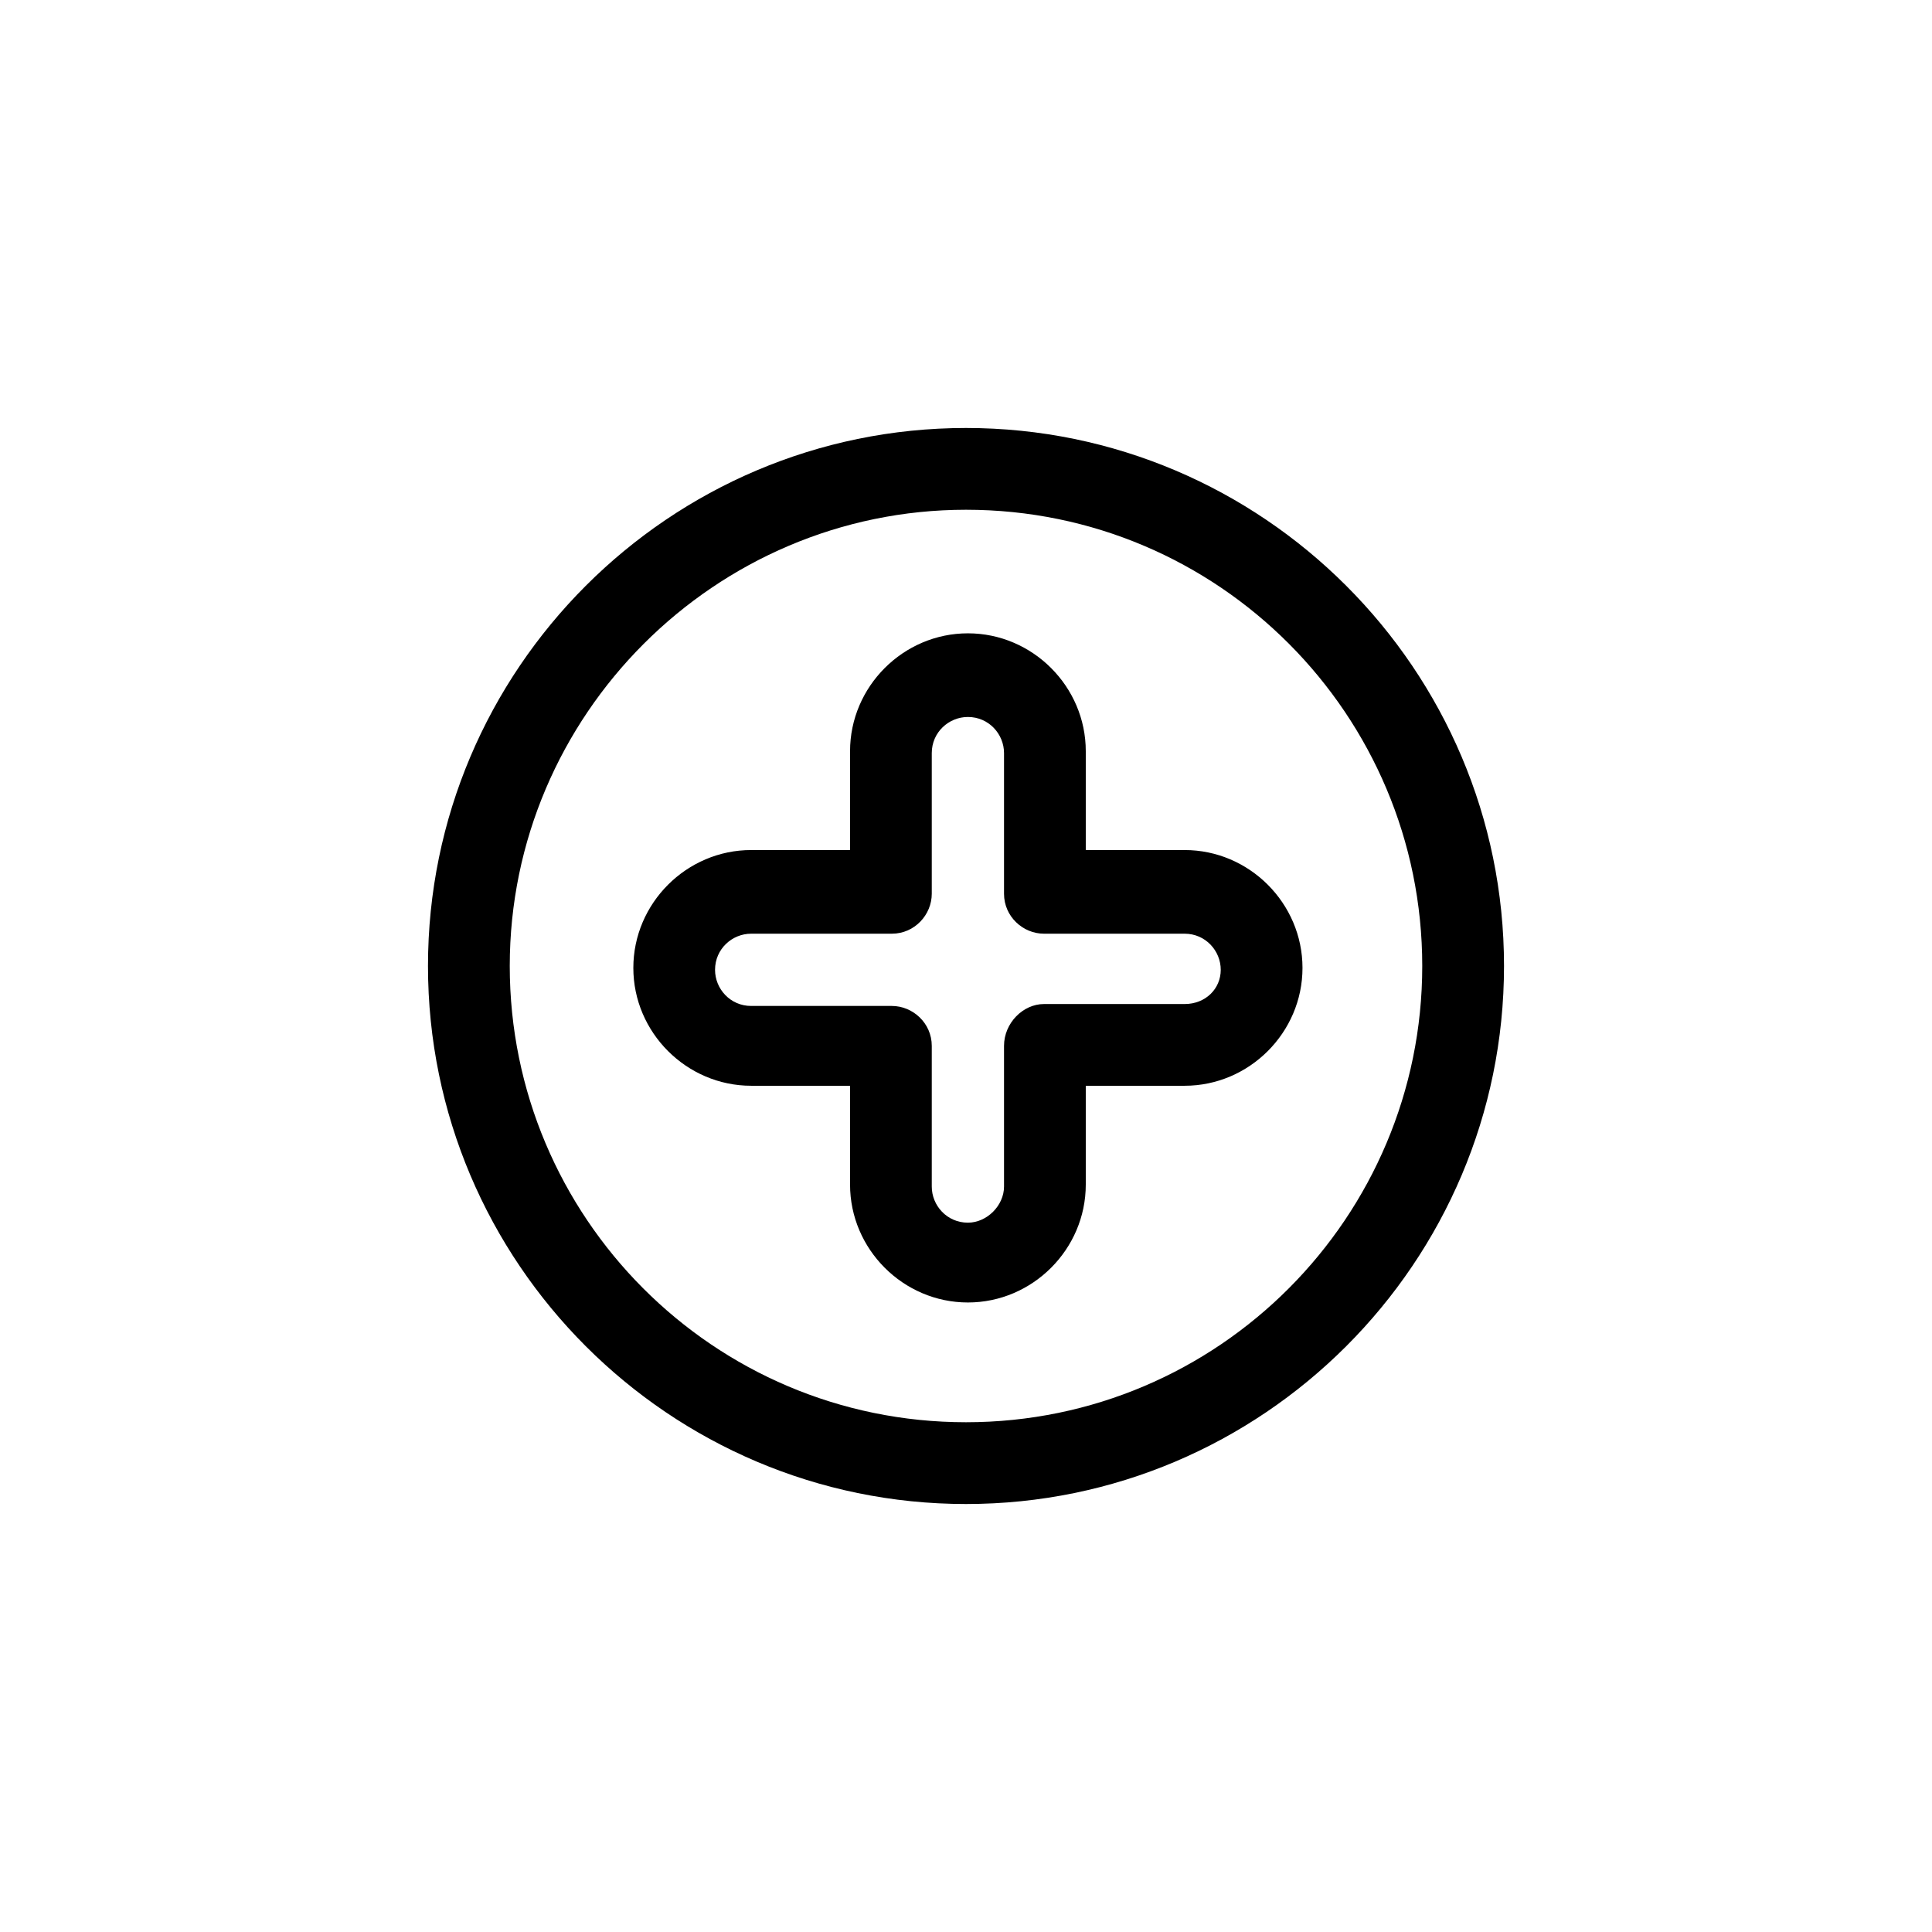
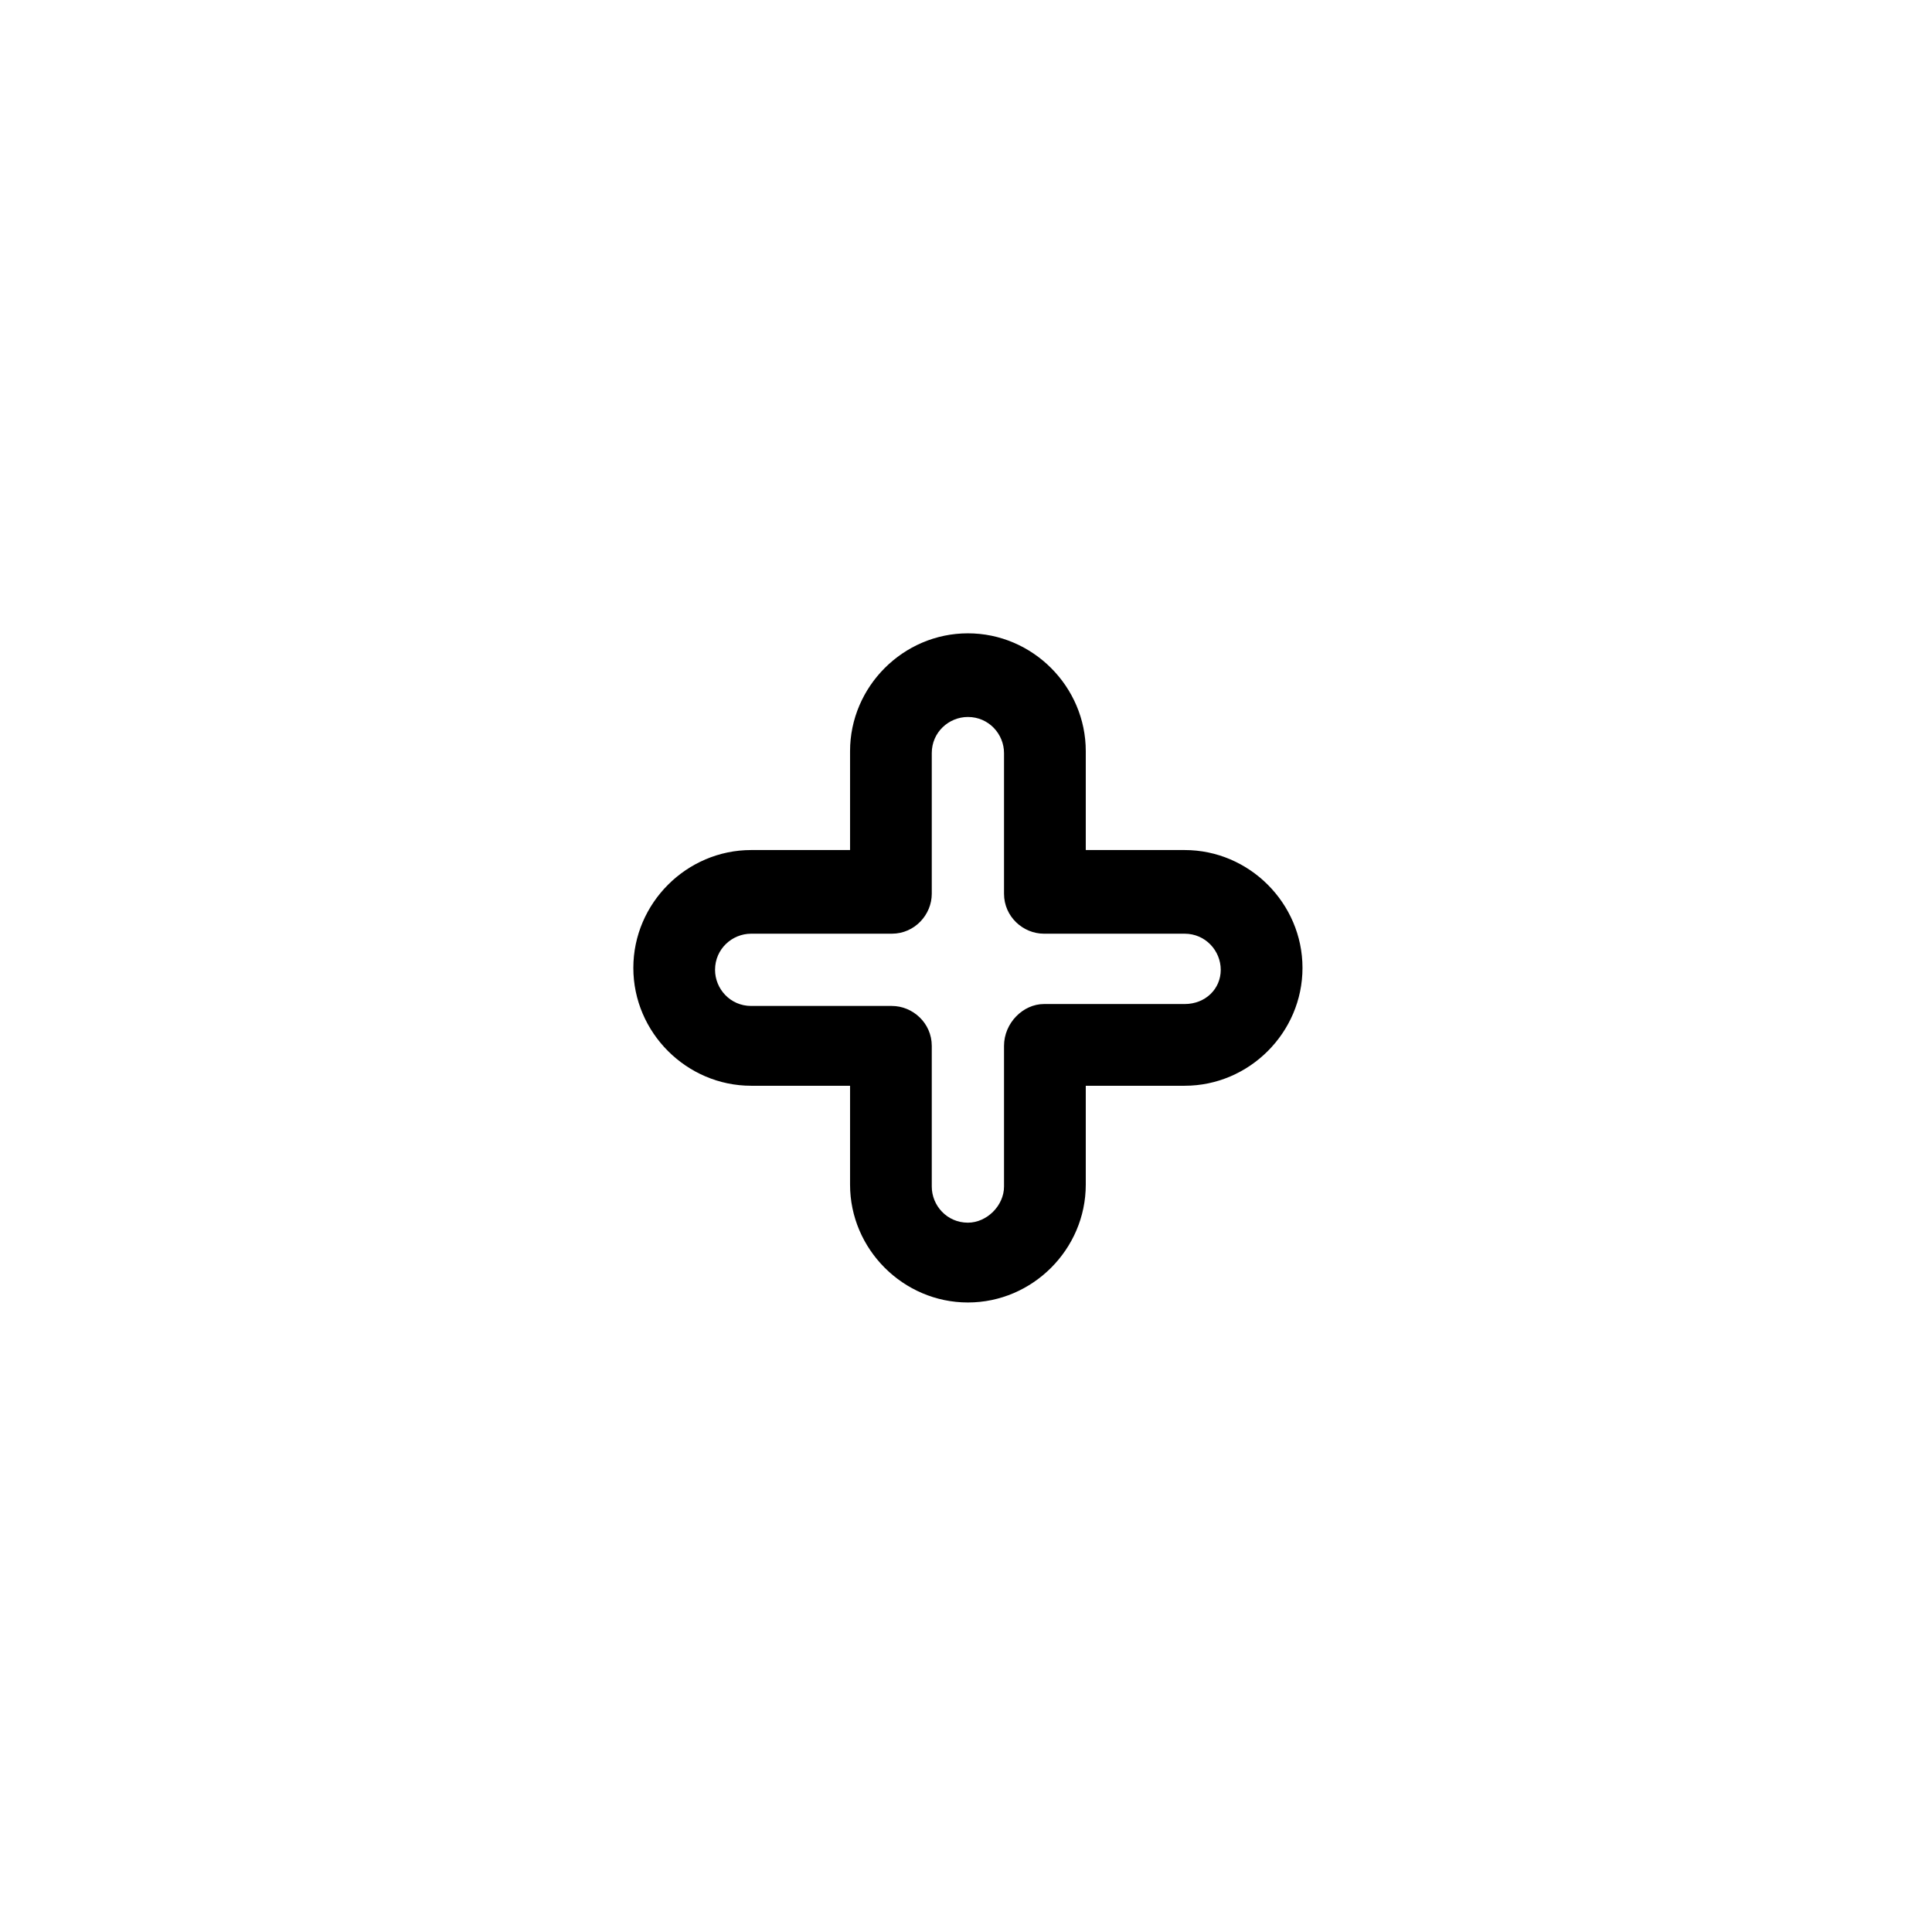
<svg xmlns="http://www.w3.org/2000/svg" fill="#000000" width="800px" height="800px" version="1.1" viewBox="144 144 512 512">
  <g>
-     <path d="m400 257.42c-78.594 0-142.58 63.984-142.58 142.58s63.98 142.58 142.58 142.58c78.594 0 142.58-63.984 142.58-142.58 0-78.598-63.984-142.58-142.58-142.58zm0 263.49c-67.008 0-120.91-54.41-120.91-120.91s54.41-120.91 120.91-120.91c67.008 0 120.91 54.41 120.91 120.91 0 66.5-53.91 120.91-120.91 120.91z" />
    <path d="m457.94 369.27h-26.199v-26.199c0-17.129-14.105-31.234-31.234-31.234s-31.234 14.105-31.234 31.234v26.199h-26.199c-17.129 0-31.234 14.105-31.234 31.234s14.105 31.234 31.234 31.234h26.199v26.199c0 17.129 14.105 31.234 31.234 31.234s31.234-14.105 31.234-31.234v-26.199h26.199c17.129 0 31.234-14.105 31.234-31.234s-14.105-31.234-31.234-31.234zm0 40.809h-37.281c-5.543 0-10.582 5.039-10.582 11.086v37.281c0 5.039-4.535 9.574-9.574 9.574-5.543 0-9.574-4.535-9.574-9.574v-37.281c0-6.047-5.039-10.578-10.578-10.578h-37.281c-5.543 0-9.574-4.535-9.574-9.574 0-5.543 4.535-9.574 9.574-9.574h37.281c6.047 0 10.578-5.039 10.578-10.578v-37.281c0-5.543 4.535-9.574 9.574-9.574 5.543 0 9.574 4.535 9.574 9.574v37.281c0 6.047 5.039 10.578 10.578 10.578h37.281c5.543 0 9.574 4.535 9.574 9.574 0 5.035-4.031 9.066-9.57 9.066z" />
  </g>
</svg>